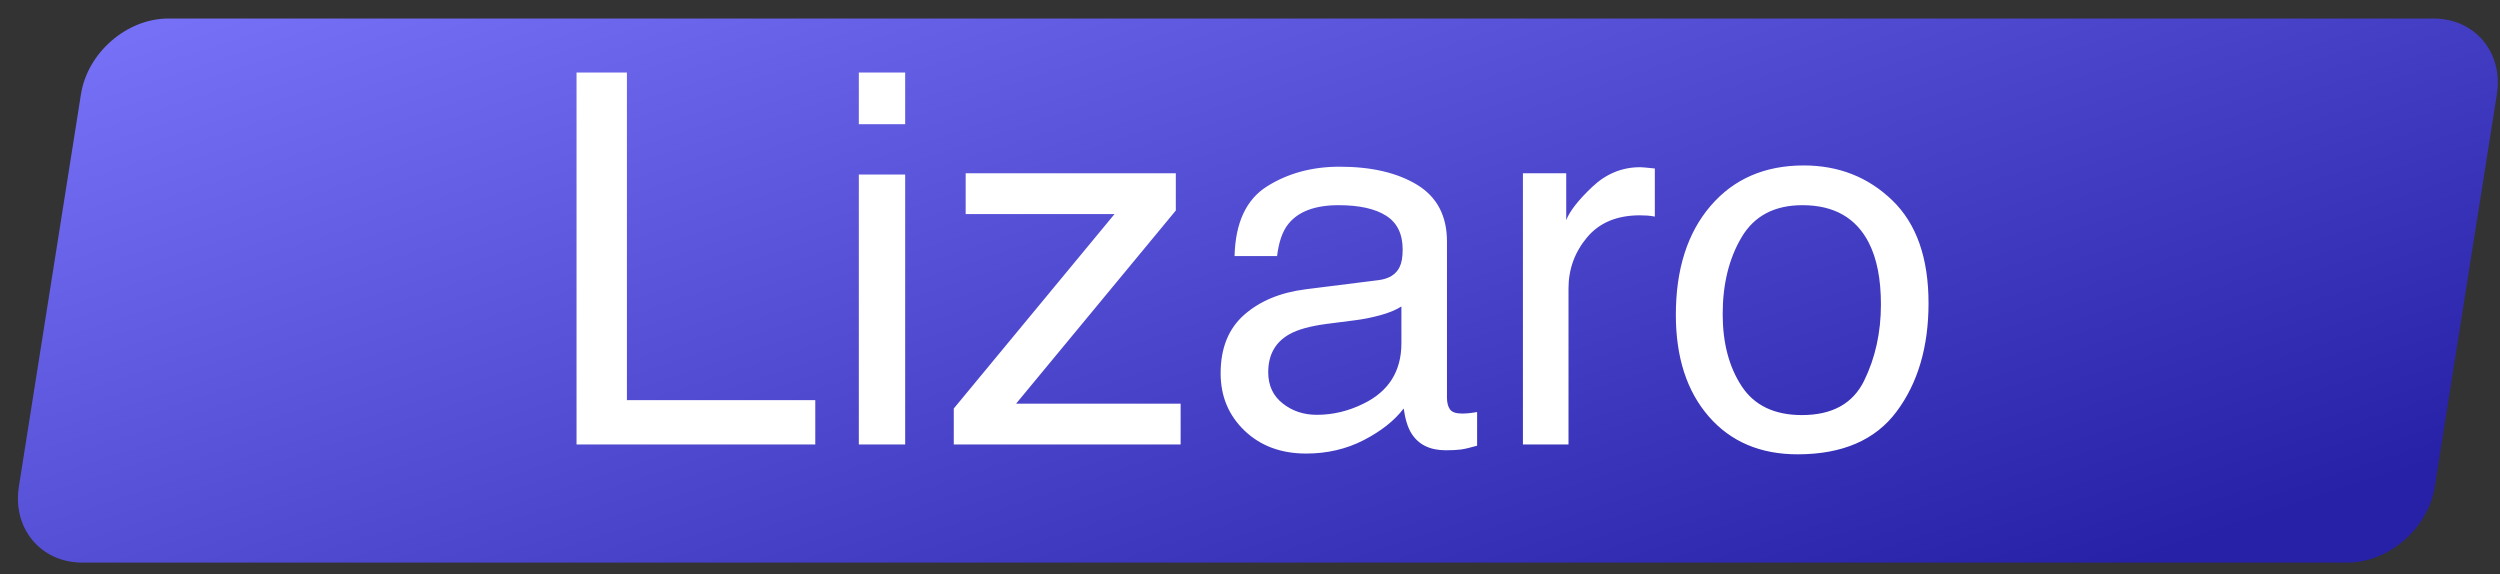
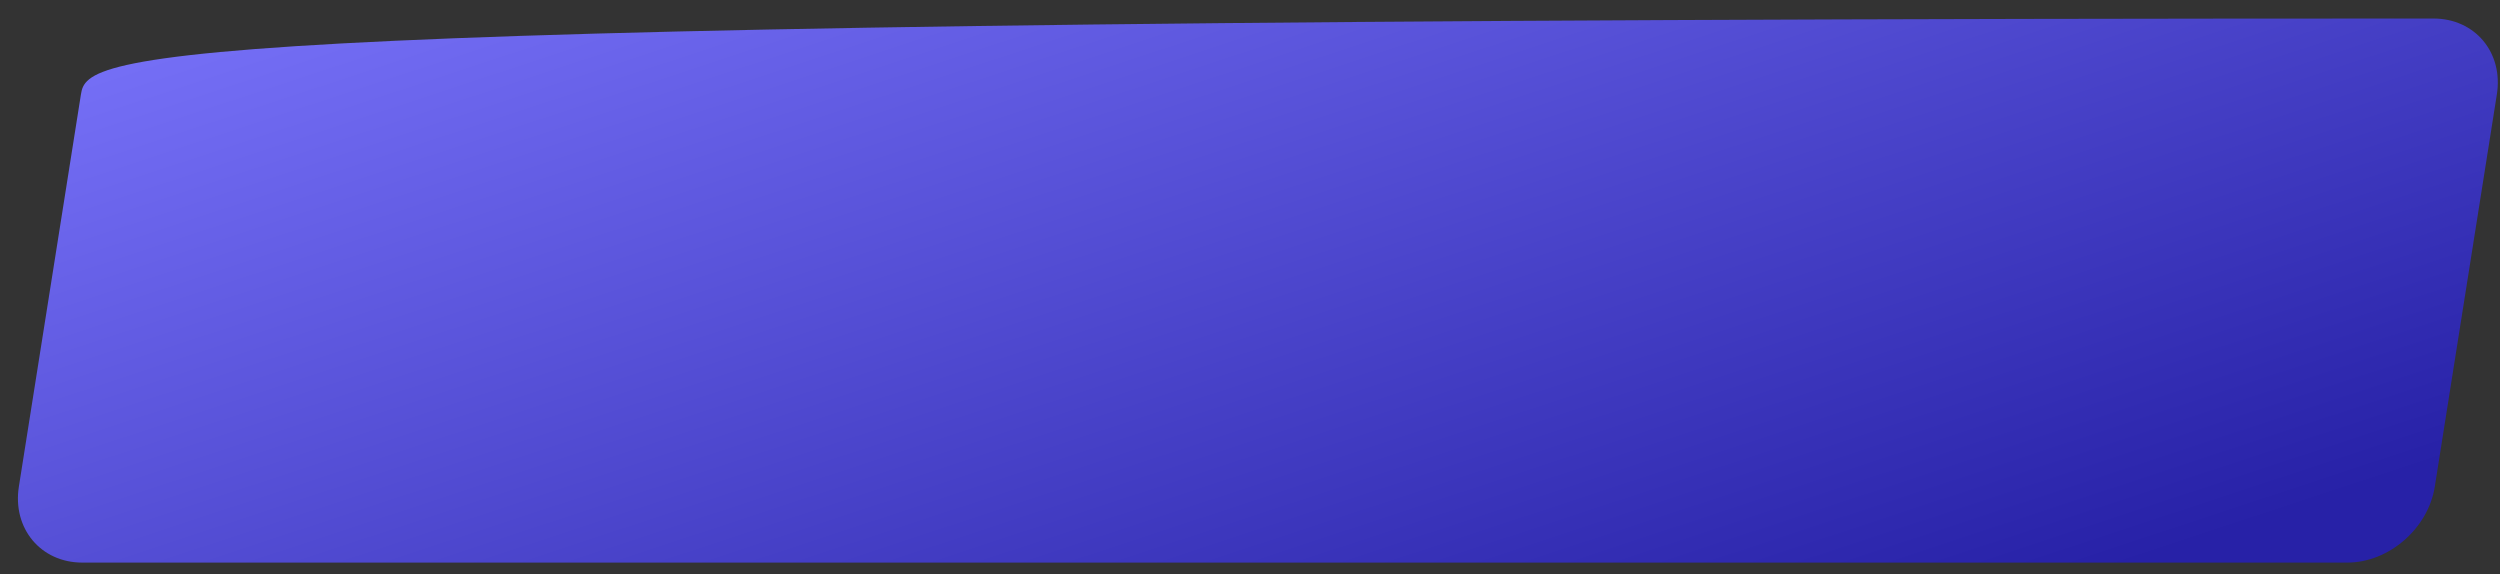
<svg xmlns="http://www.w3.org/2000/svg" width="135" height="31" viewBox="0 0 135 31">
  <rect x="0" y="0" width="135" height="31" fill="#333333" stroke="none" />
  <g id="g1">
    <g id="g2">
      <linearGradient id="linearGradient1" x1="11.681" y1="-2.819" x2="31.768" y2="57.997" gradientUnits="userSpaceOnUse">
        <stop offset="1e-05" stop-color="#7a74fb" stop-opacity="1" />
        <stop offset="1" stop-color="#2721a7" stop-opacity="1" />
      </linearGradient>
-       <path id="path1" fill="url(#linearGradient1)" fill-rule="evenodd" stroke="none" d="M 4.44 30.38 L 126.76 30.38 C 129 30.38 131.13 28.53 131.48 26.27 L 134.83 5.1 C 135.19 2.84 133.65 1 131.41 1 L 9.09 1 C 6.85 1 4.72 2.84 4.37 5.1 L 1.02 26.27 C 0.66 28.53 2.2 30.38 4.44 30.38 Z" />
-       <path id="Lizaro" fill="#ffffff" fill-rule="evenodd" stroke="none" d="M 97.305 22.414 C 98.936 22.414 100.055 21.797 100.661 20.562 C 101.267 19.326 101.57 17.952 101.57 16.439 C 101.57 15.072 101.352 13.96 100.914 13.104 C 100.221 11.755 99.027 11.08 97.332 11.08 C 95.828 11.08 94.734 11.654 94.051 12.803 C 93.367 13.951 93.025 15.337 93.025 16.959 C 93.025 18.518 93.367 19.816 94.051 20.855 C 94.734 21.895 95.819 22.414 97.305 22.414 Z M 97.4 8.934 C 99.287 8.934 100.882 9.562 102.186 10.82 C 103.489 12.078 104.141 13.928 104.141 16.371 C 104.141 18.732 103.566 20.682 102.418 22.223 C 101.27 23.763 99.488 24.533 97.072 24.533 C 95.058 24.533 93.458 23.852 92.273 22.489 C 91.089 21.127 90.496 19.297 90.496 17 C 90.496 14.539 91.12 12.579 92.369 11.121 C 93.618 9.663 95.295 8.934 97.4 8.934 Z M 82.238 9.357 L 84.576 9.357 L 84.576 11.887 C 84.768 11.395 85.237 10.795 85.984 10.089 C 86.732 9.382 87.593 9.029 88.568 9.029 C 88.614 9.029 88.691 9.034 88.801 9.043 C 88.91 9.052 89.097 9.07 89.361 9.098 L 89.361 11.695 C 89.215 11.668 89.081 11.65 88.958 11.641 C 88.835 11.632 88.701 11.627 88.555 11.627 C 87.315 11.627 86.363 12.026 85.697 12.823 C 85.032 13.621 84.699 14.539 84.699 15.578 L 84.699 24 L 82.238 24 Z M 68.484 20.104 C 68.484 20.814 68.744 21.375 69.264 21.785 C 69.783 22.195 70.398 22.4 71.109 22.4 C 71.975 22.4 72.814 22.2 73.625 21.799 C 74.992 21.133 75.676 20.044 75.676 18.531 L 75.676 16.549 C 75.375 16.74 74.988 16.9 74.514 17.027 C 74.04 17.155 73.575 17.246 73.119 17.301 L 71.629 17.492 C 70.736 17.611 70.066 17.798 69.619 18.053 C 68.863 18.481 68.484 19.165 68.484 20.104 Z M 74.445 15.127 C 75.01 15.054 75.389 14.817 75.58 14.416 C 75.689 14.197 75.744 13.883 75.744 13.473 C 75.744 12.634 75.446 12.026 74.849 11.647 C 74.252 11.269 73.397 11.08 72.285 11.08 C 71 11.08 70.089 11.426 69.551 12.119 C 69.25 12.502 69.054 13.072 68.963 13.828 L 66.666 13.828 C 66.712 12.023 67.297 10.768 68.423 10.062 C 69.549 9.355 70.854 9.002 72.34 9.002 C 74.063 9.002 75.462 9.33 76.537 9.986 C 77.604 10.643 78.137 11.663 78.137 13.049 L 78.137 21.484 C 78.137 21.74 78.189 21.945 78.294 22.1 C 78.399 22.255 78.62 22.332 78.957 22.332 C 79.066 22.332 79.189 22.325 79.326 22.312 C 79.463 22.298 79.609 22.277 79.764 22.25 L 79.764 24.068 C 79.381 24.178 79.089 24.246 78.889 24.273 C 78.688 24.301 78.415 24.314 78.068 24.314 C 77.221 24.314 76.605 24.014 76.223 23.412 C 76.022 23.093 75.881 22.642 75.799 22.059 C 75.298 22.715 74.577 23.285 73.639 23.768 C 72.7 24.251 71.665 24.492 70.535 24.492 C 69.177 24.492 68.067 24.08 67.206 23.255 C 66.345 22.43 65.914 21.398 65.914 20.158 C 65.914 18.8 66.338 17.747 67.186 17 C 68.033 16.253 69.145 15.792 70.521 15.619 Z M 51.504 22.059 L 60.186 11.559 L 52.146 11.559 L 52.146 9.357 L 63.494 9.357 L 63.494 11.367 L 54.867 21.799 L 63.754 21.799 L 63.754 24 L 51.504 24 Z M 46.377 9.426 L 48.879 9.426 L 48.879 24 L 46.377 24 Z M 46.377 3.916 L 48.879 3.916 L 48.879 6.705 L 46.377 6.705 Z M 31.133 3.916 L 33.854 3.916 L 33.854 21.607 L 44.025 21.607 L 44.025 24 L 31.133 24 Z" />
+       <path id="path1" fill="url(#linearGradient1)" fill-rule="evenodd" stroke="none" d="M 4.44 30.38 L 126.76 30.38 C 129 30.38 131.13 28.53 131.48 26.27 L 134.83 5.1 C 135.19 2.84 133.65 1 131.41 1 C 6.85 1 4.72 2.84 4.37 5.1 L 1.02 26.27 C 0.66 28.53 2.2 30.38 4.44 30.38 Z" />
    </g>
  </g>
</svg>